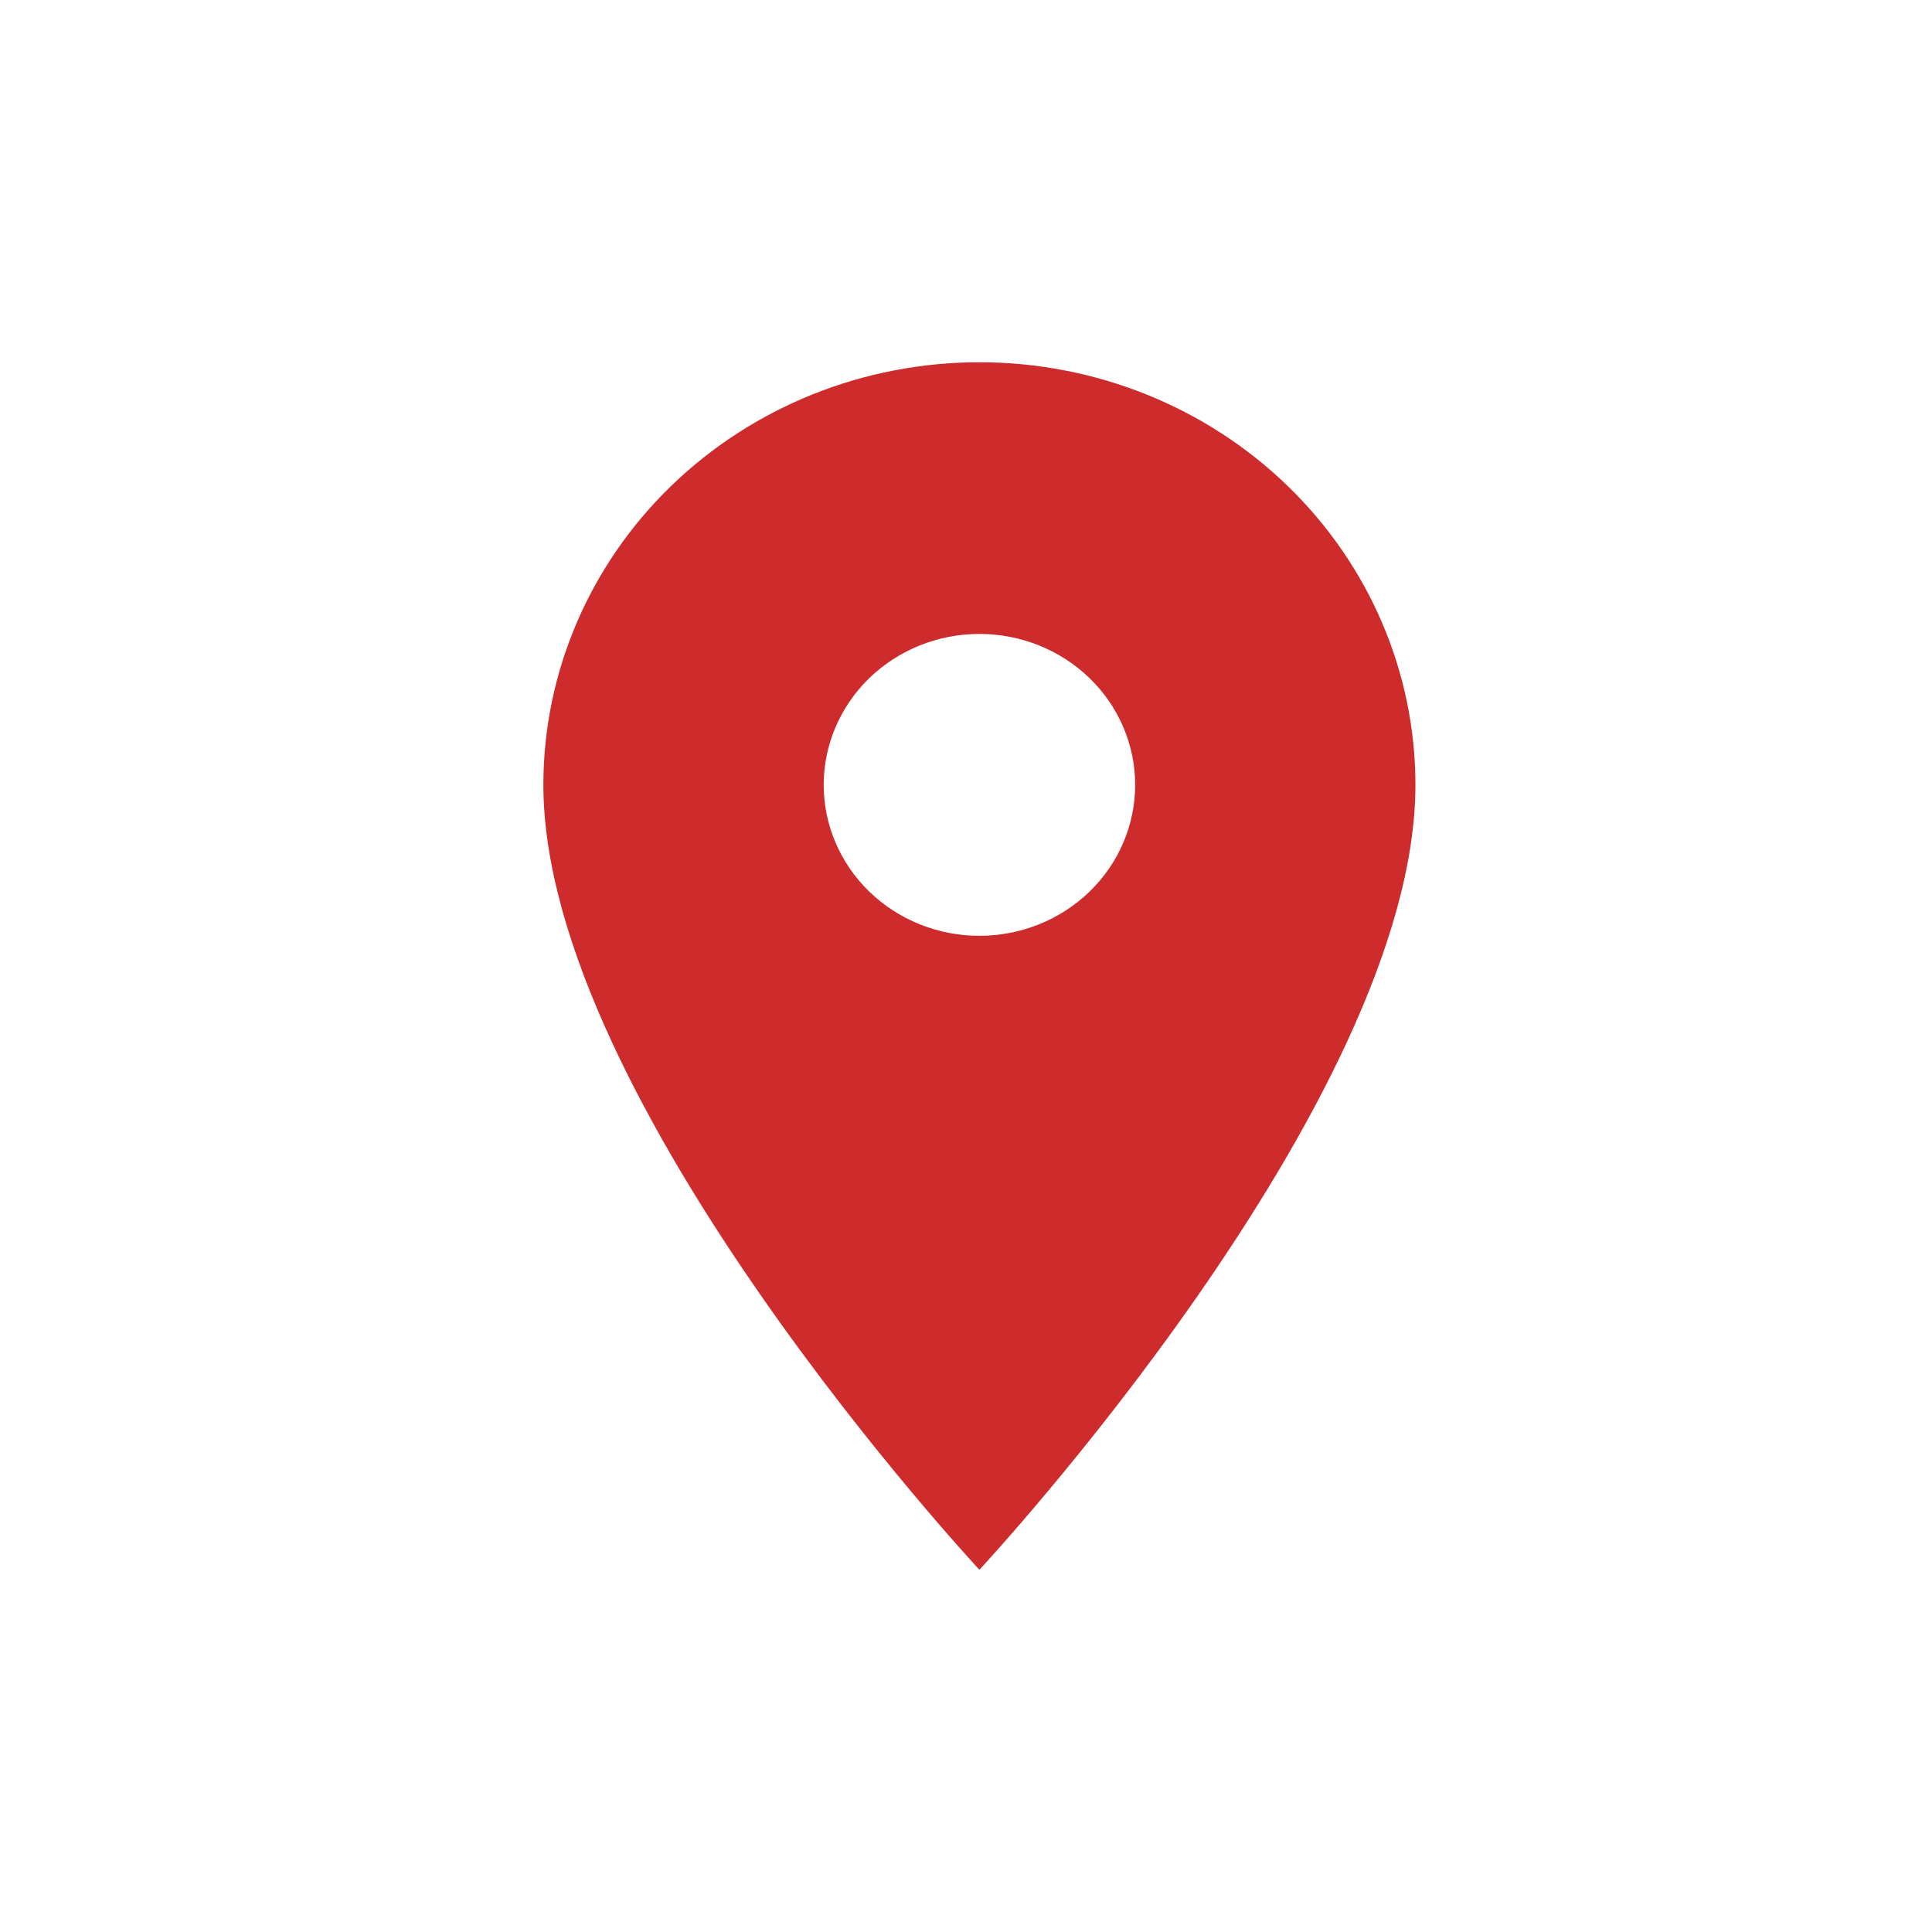
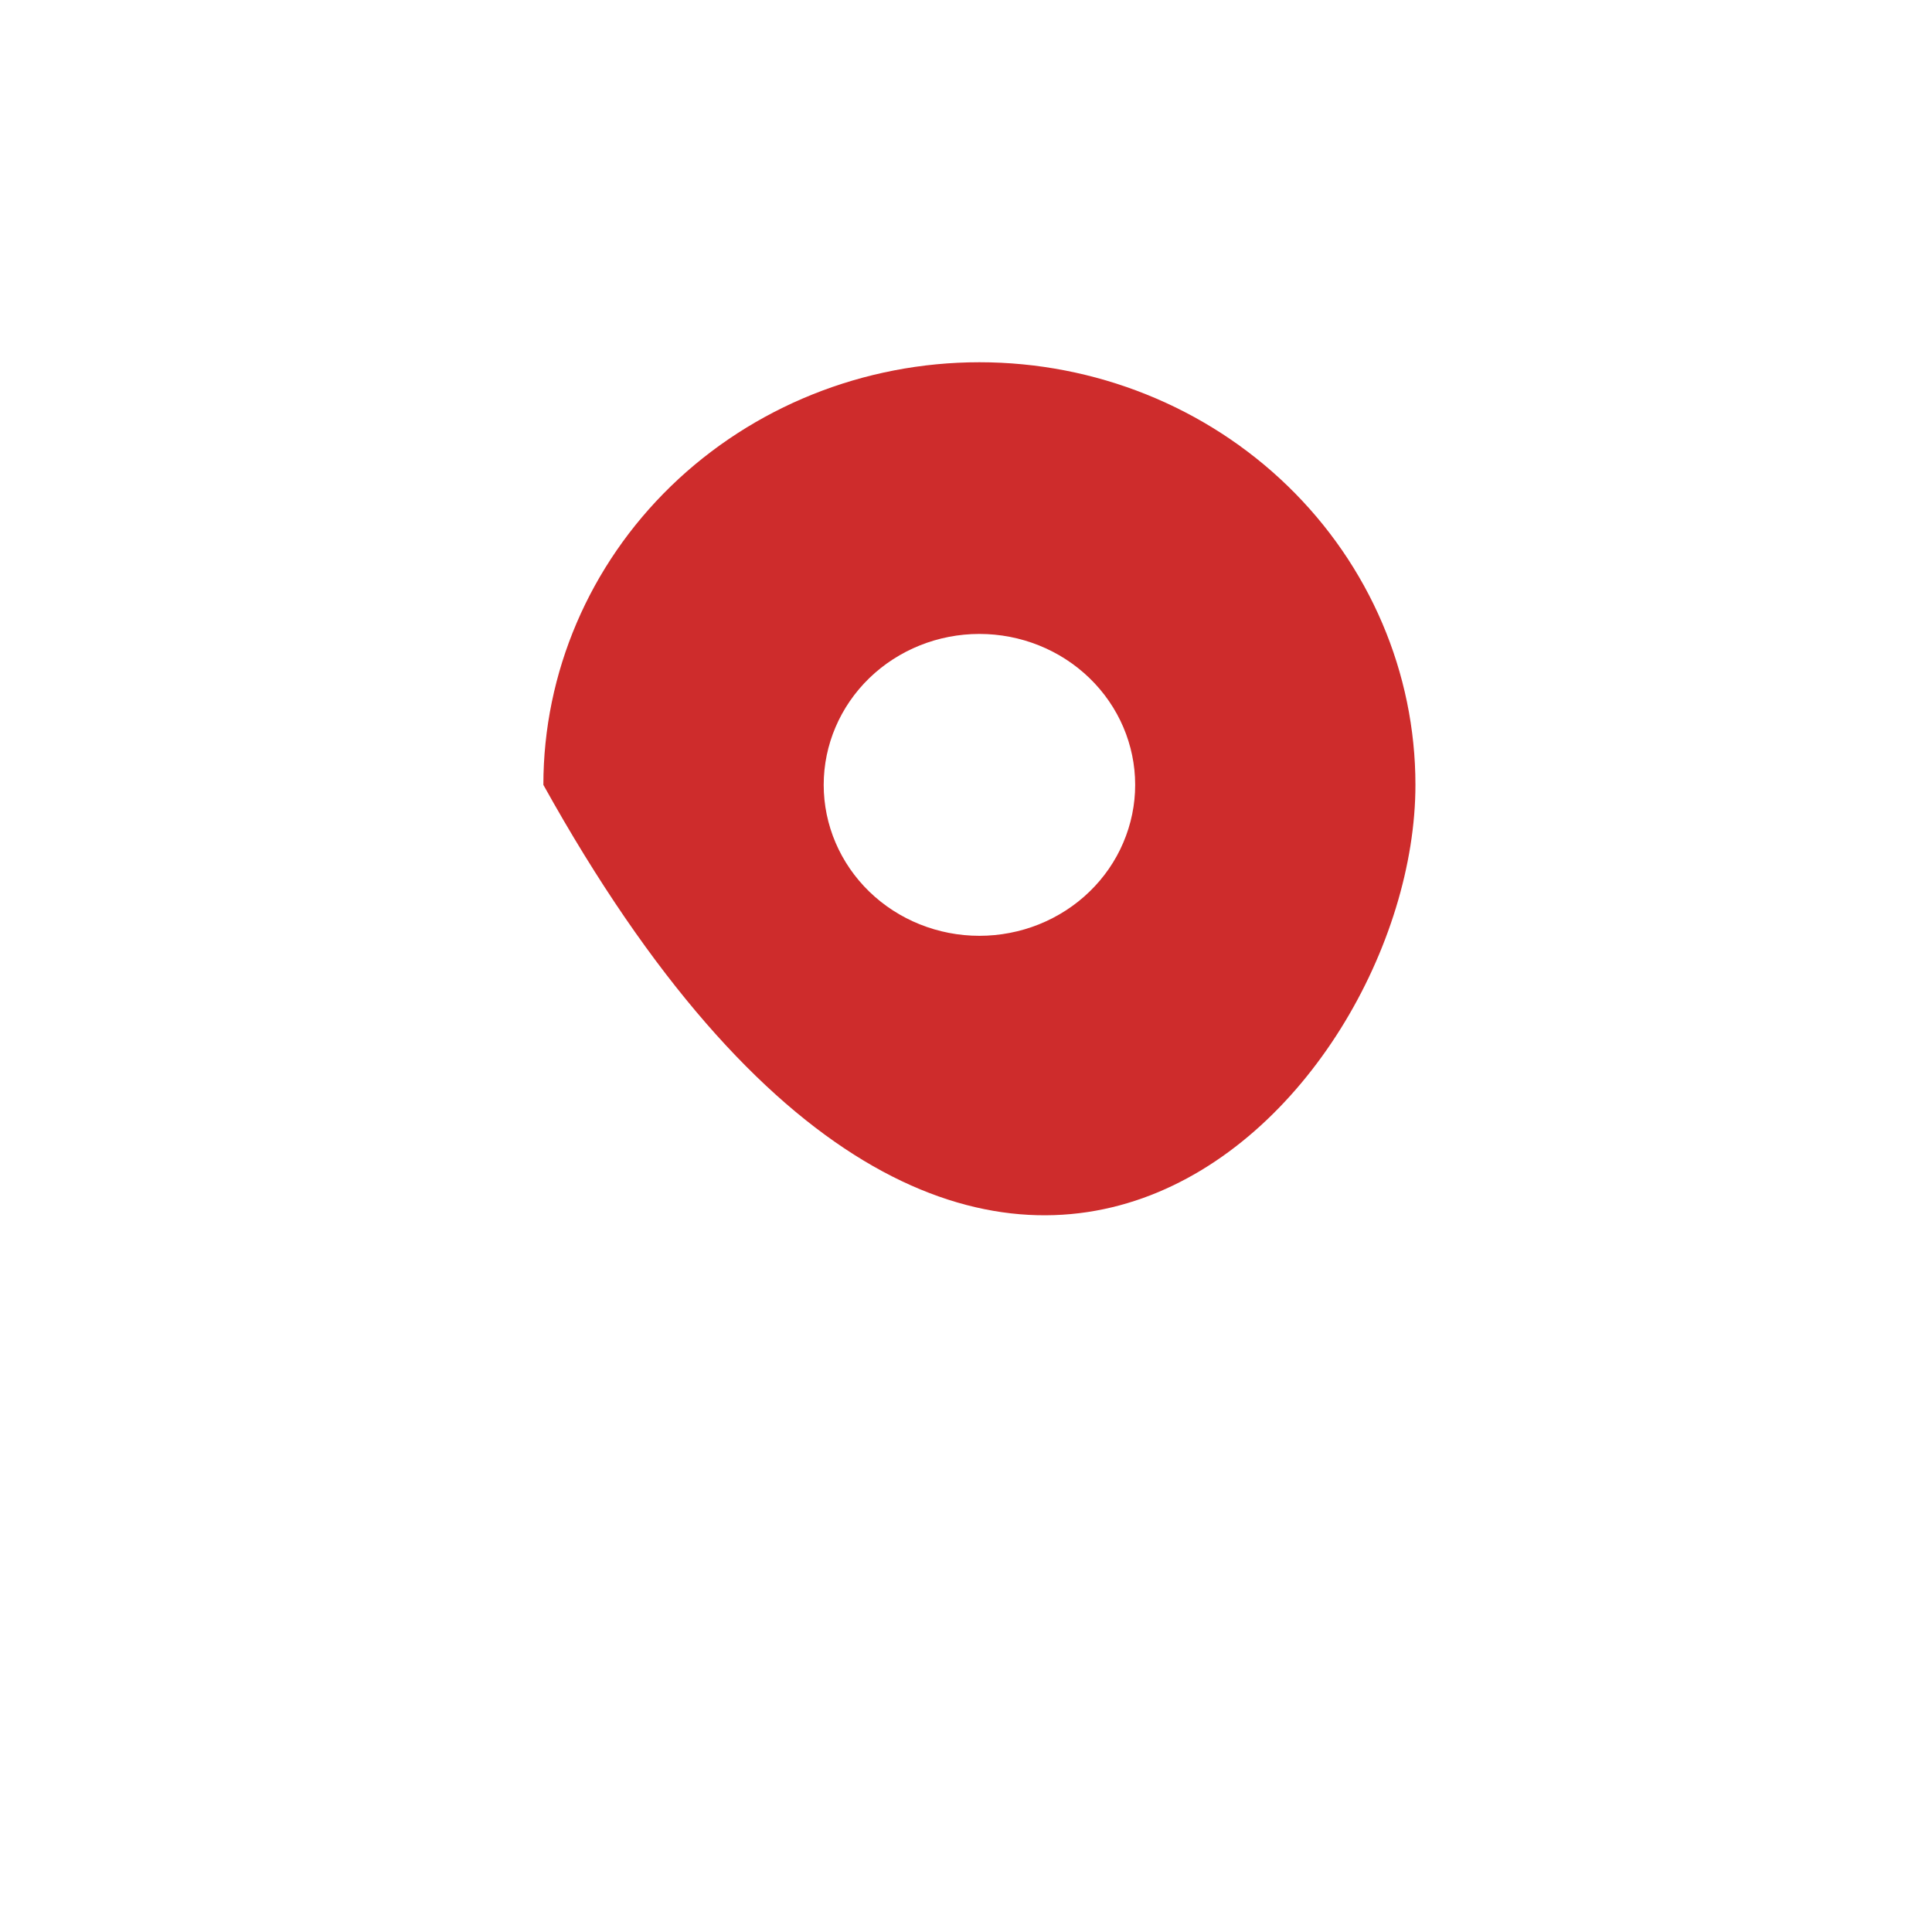
<svg xmlns="http://www.w3.org/2000/svg" width="32" height="32" viewBox="0 0 32 32" fill="none">
-   <path d="M16.222 15.5C15.538 15.5 14.882 15.237 14.398 14.768C13.915 14.299 13.643 13.663 13.643 13C13.643 12.337 13.915 11.701 14.398 11.232C14.882 10.763 15.538 10.5 16.222 10.5C16.906 10.5 17.562 10.763 18.046 11.232C18.53 11.701 18.802 12.337 18.802 13C18.802 13.328 18.735 13.653 18.605 13.957C18.476 14.26 18.286 14.536 18.046 14.768C17.807 15 17.522 15.184 17.209 15.31C16.896 15.435 16.561 15.5 16.222 15.5ZM16.222 6C14.307 6 12.47 6.737 11.115 8.05C9.761 9.363 9 11.143 9 13C9 18.25 16.222 26 16.222 26C16.222 26 23.444 18.25 23.444 13C23.444 11.143 22.683 9.363 21.329 8.05C19.975 6.737 18.138 6 16.222 6Z" fill="#CE2C2C" />
+   <path d="M16.222 15.5C15.538 15.5 14.882 15.237 14.398 14.768C13.915 14.299 13.643 13.663 13.643 13C13.643 12.337 13.915 11.701 14.398 11.232C14.882 10.763 15.538 10.5 16.222 10.5C16.906 10.5 17.562 10.763 18.046 11.232C18.53 11.701 18.802 12.337 18.802 13C18.802 13.328 18.735 13.653 18.605 13.957C18.476 14.26 18.286 14.536 18.046 14.768C17.807 15 17.522 15.184 17.209 15.31C16.896 15.435 16.561 15.5 16.222 15.5ZM16.222 6C14.307 6 12.47 6.737 11.115 8.05C9.761 9.363 9 11.143 9 13C16.222 26 23.444 18.25 23.444 13C23.444 11.143 22.683 9.363 21.329 8.05C19.975 6.737 18.138 6 16.222 6Z" fill="#CE2C2C" />
</svg>